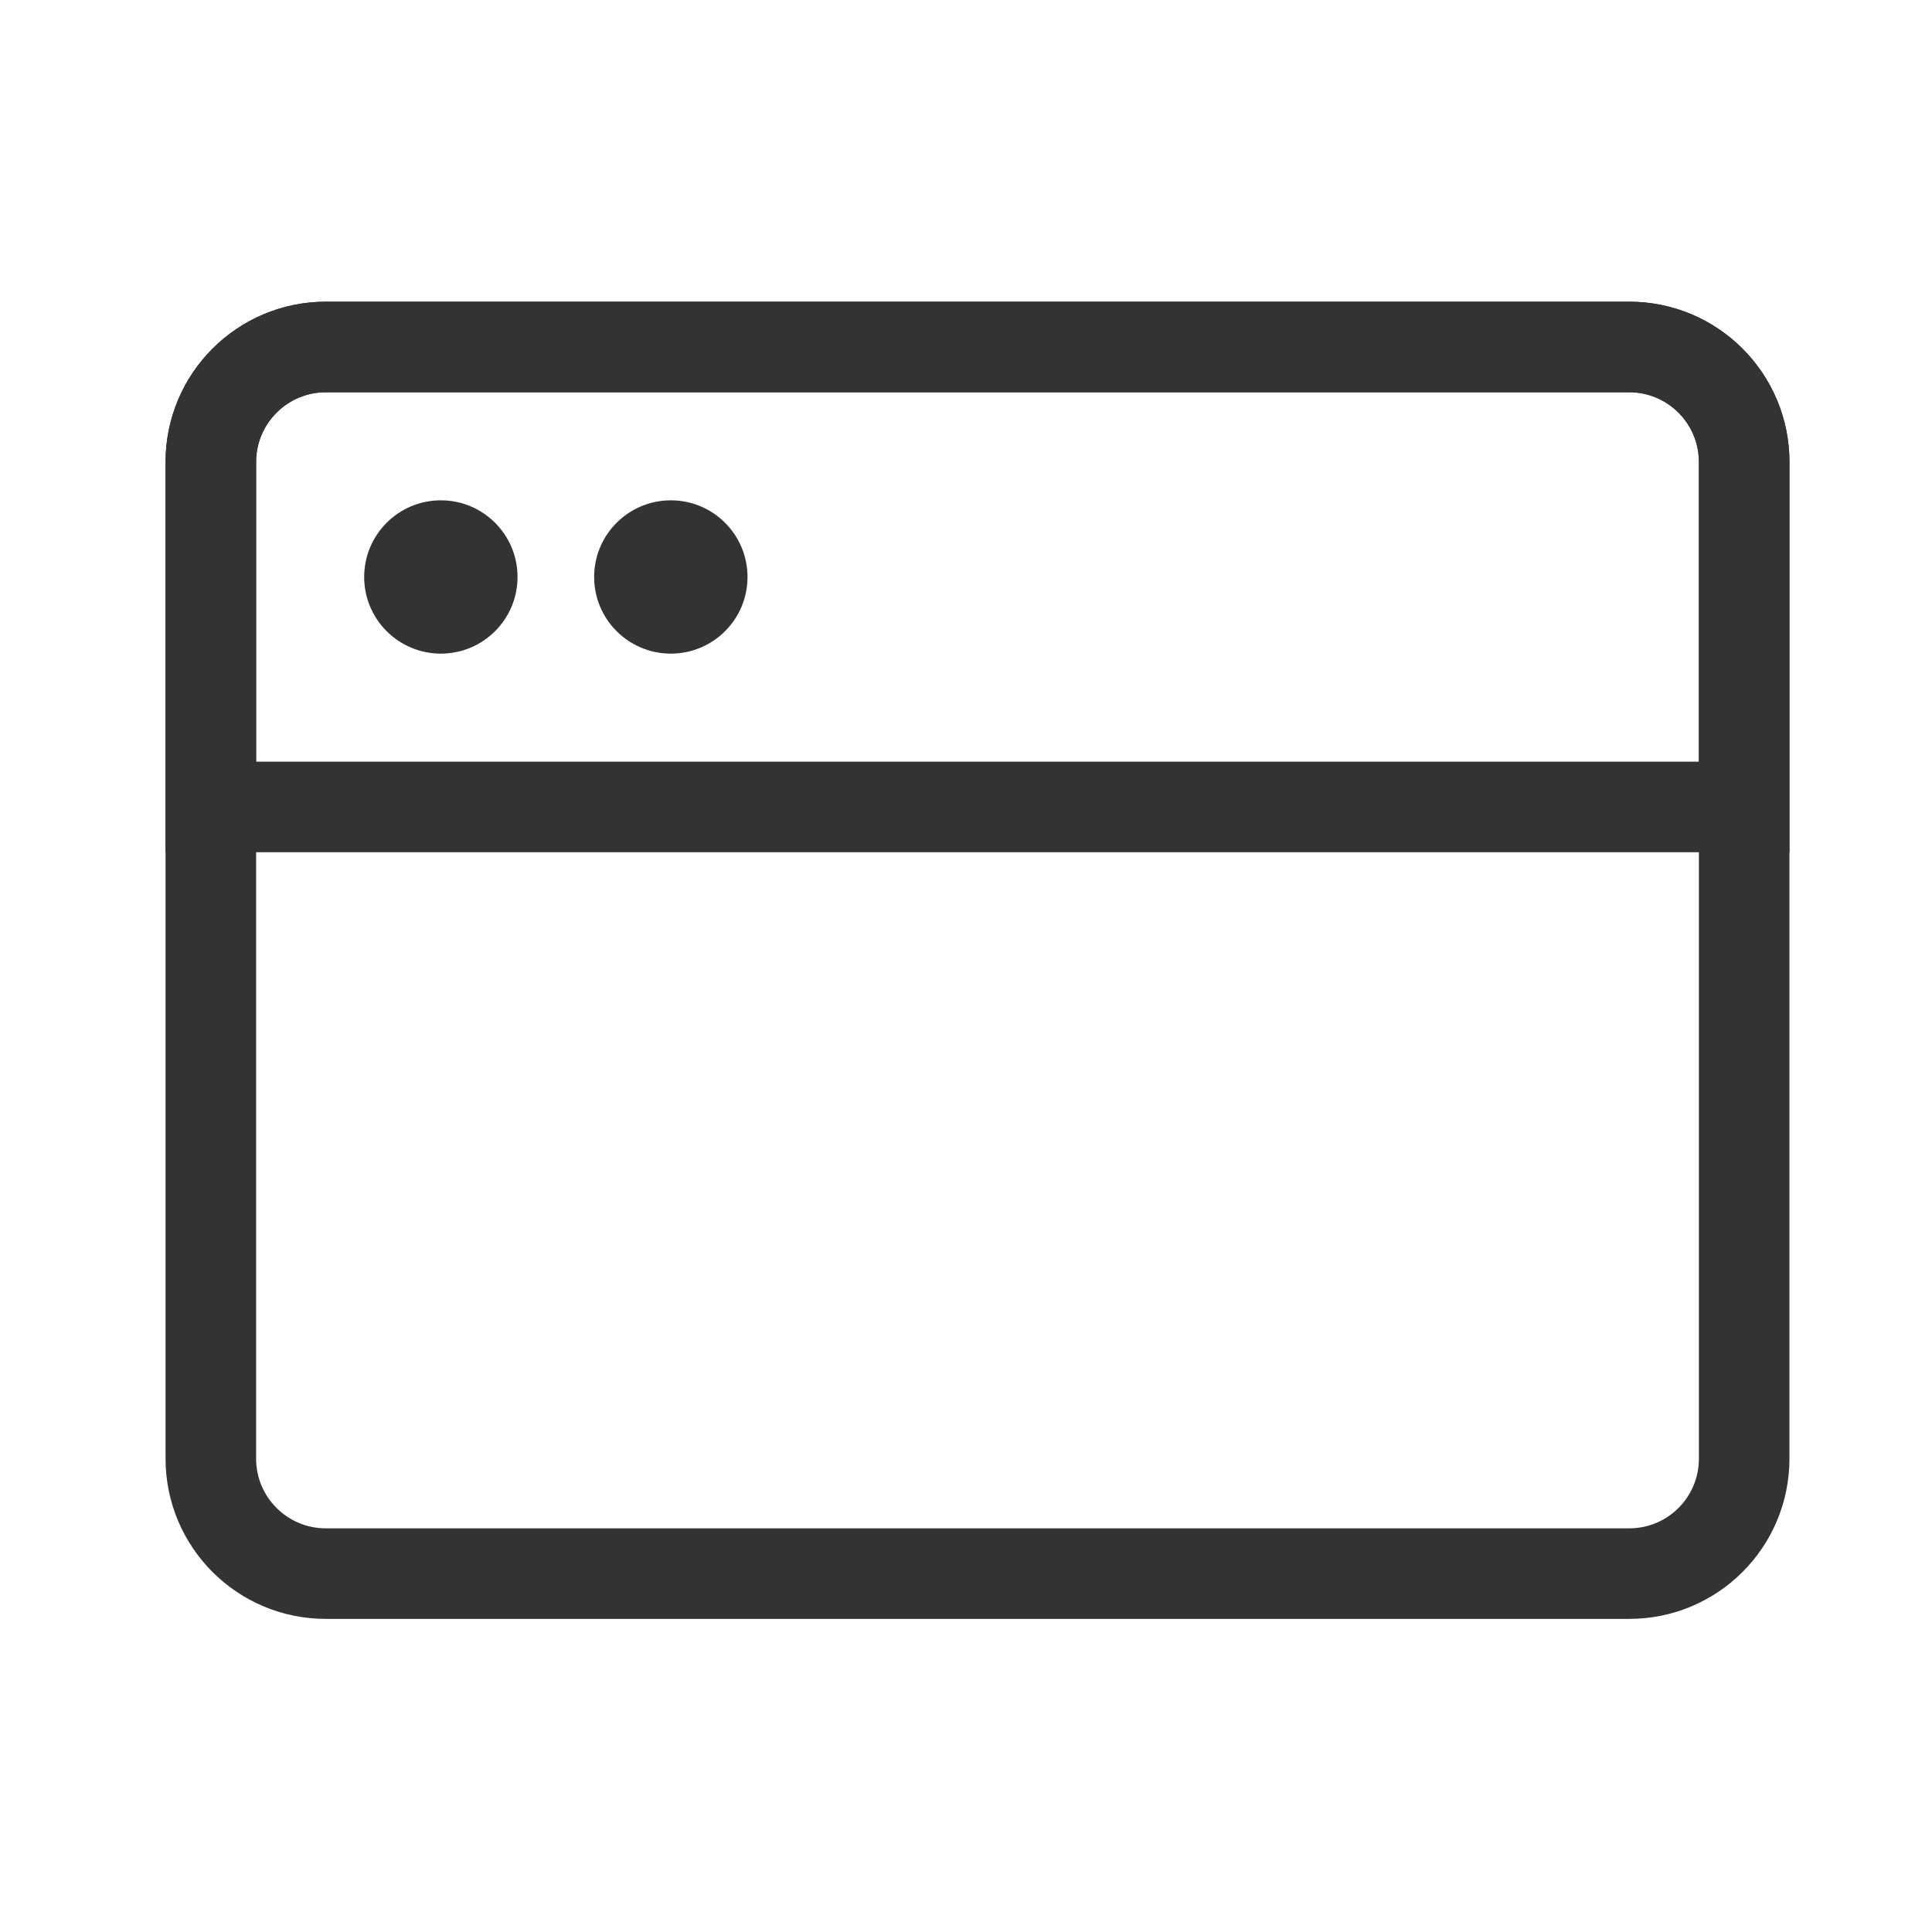
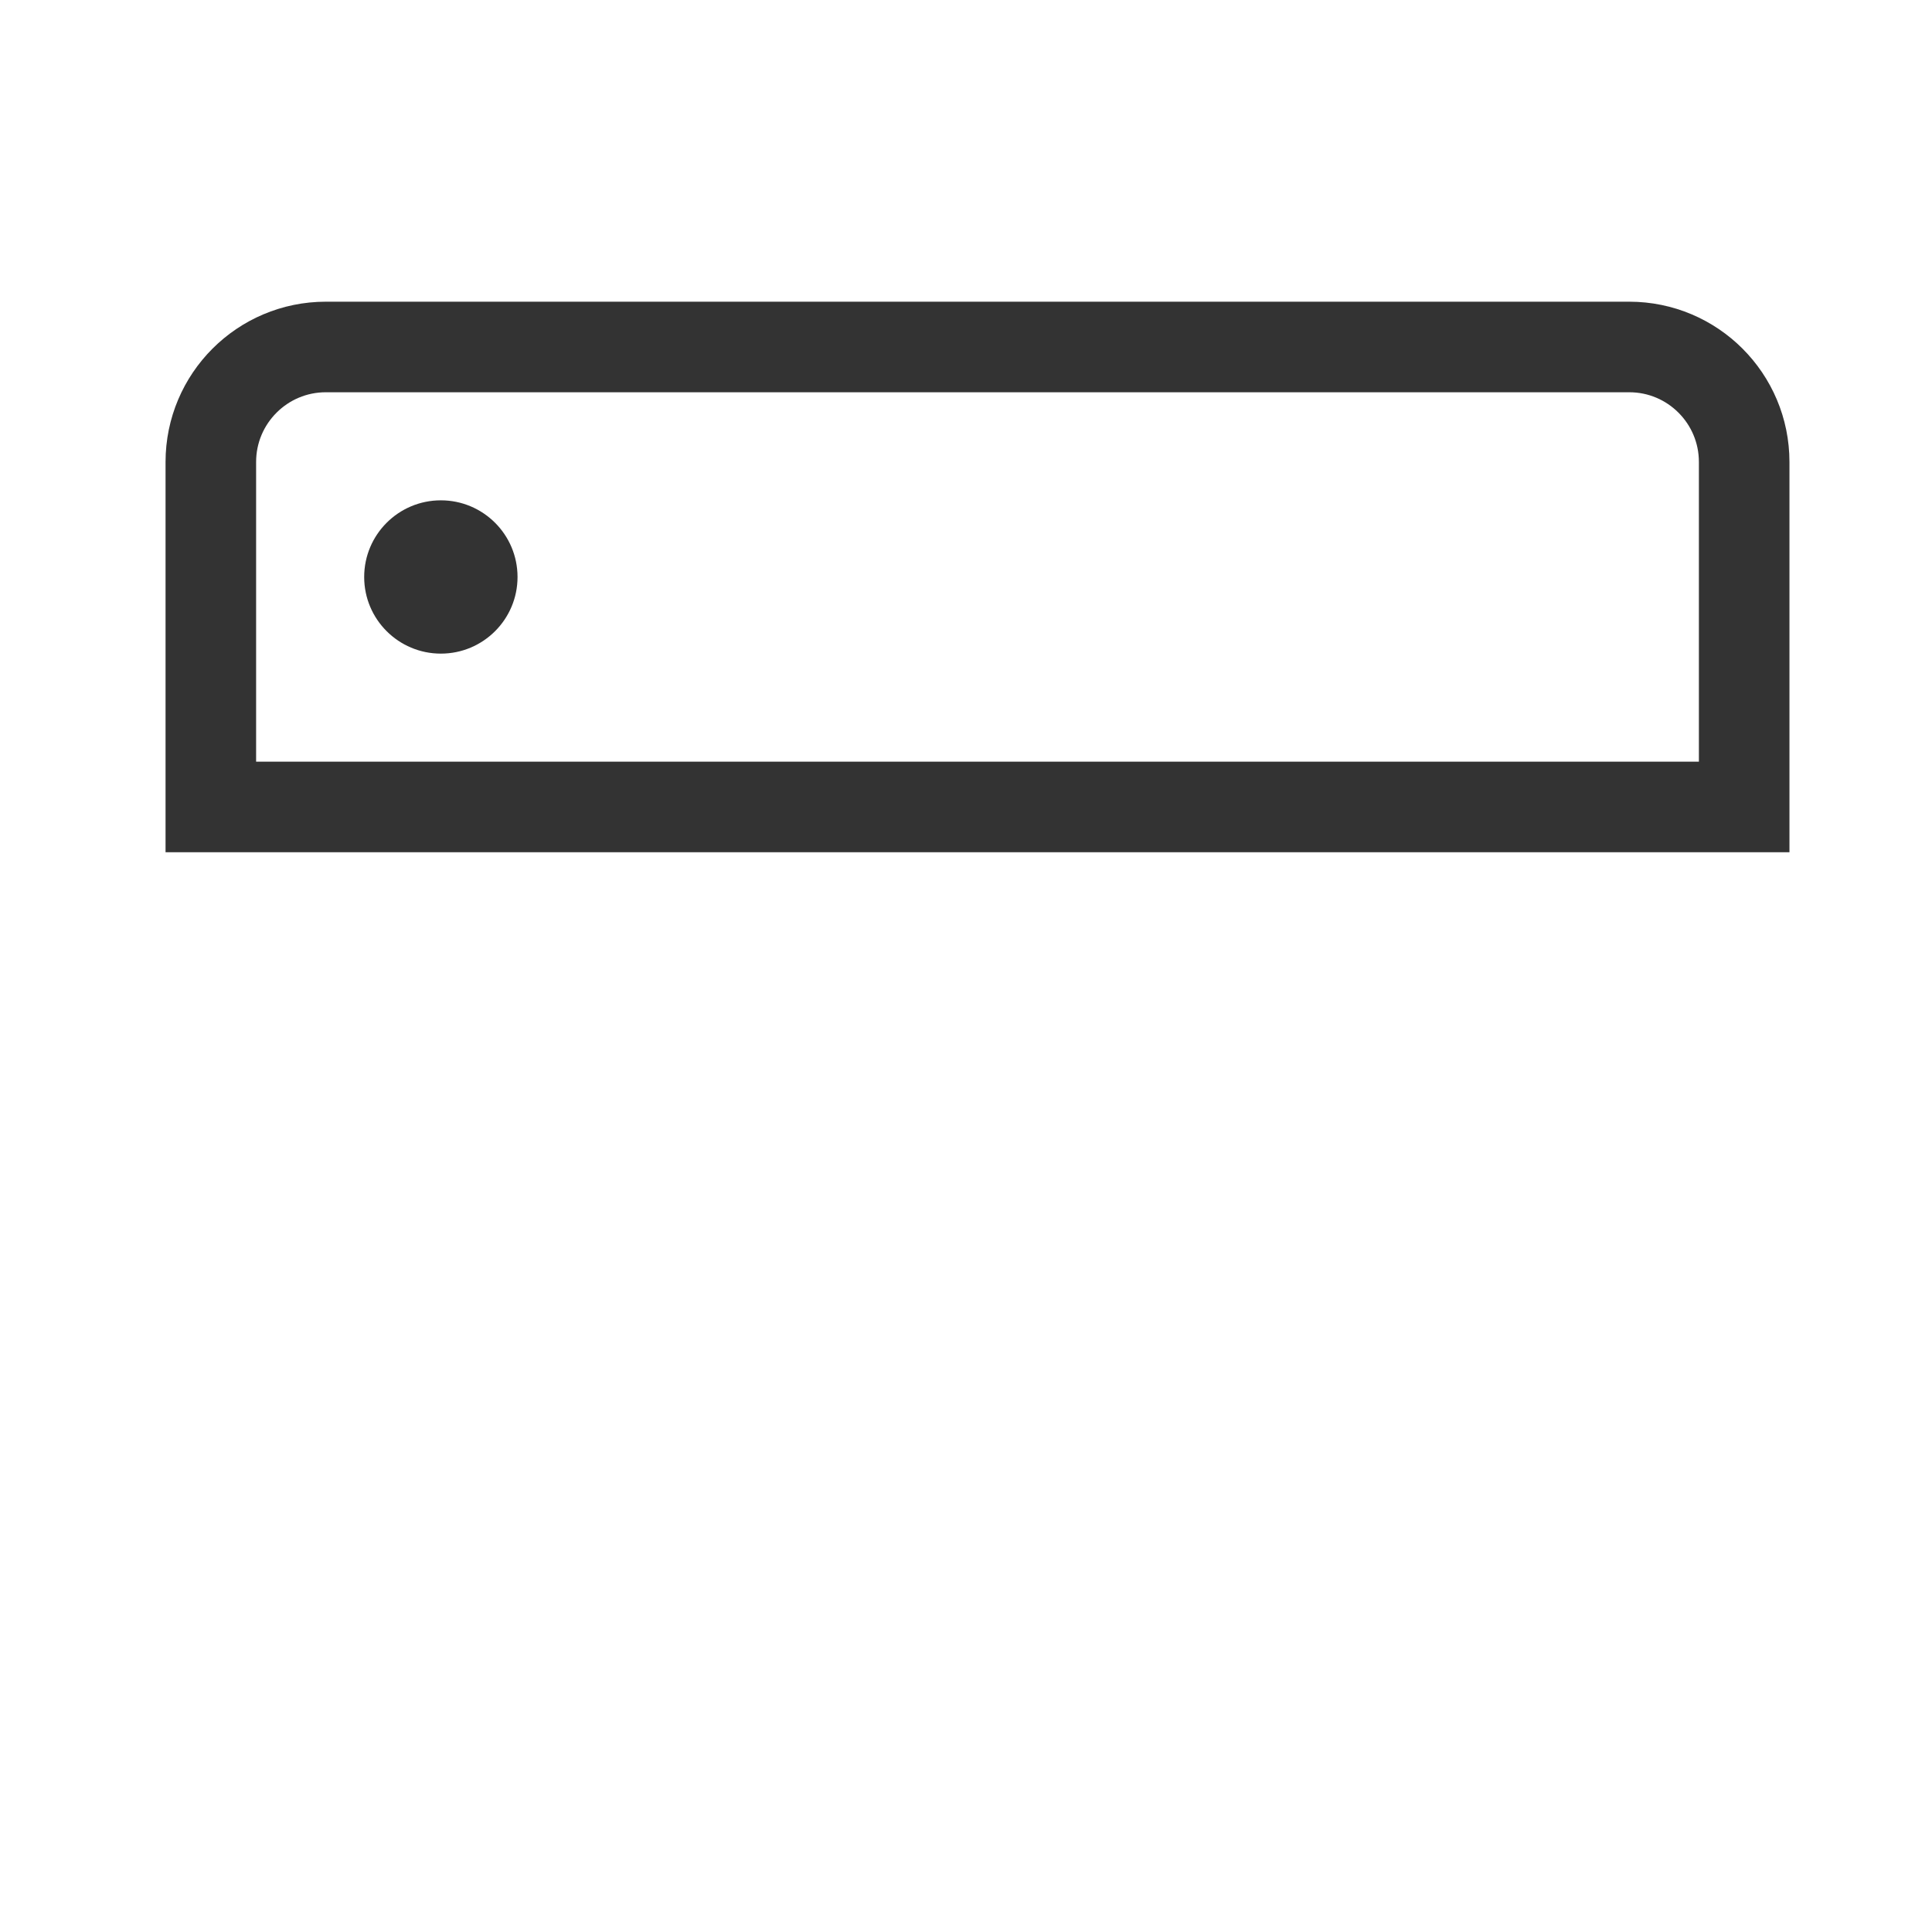
<svg xmlns="http://www.w3.org/2000/svg" width="32" height="32" viewBox="0 0 32 32" fill="none">
-   <path d="M26.985 5.747H5.397C4.345 5.747 3.492 6.6 3.492 7.652V24.16C3.492 25.212 4.345 26.064 5.397 26.064H26.985C28.037 26.064 28.889 25.212 28.889 24.16V7.652C28.889 6.6 28.037 5.747 26.985 5.747Z" stroke="#333333" stroke-width="1.5" stroke-linejoin="round" />
  <path d="M3.492 7.652C3.492 6.6 4.345 5.747 5.397 5.747H26.985C28.037 5.747 28.889 6.6 28.889 7.652V13.366H3.492V7.652Z" stroke="#333333" stroke-width="1.5" />
  <path d="M6.032 9.557C6.032 8.855 6.601 8.287 7.302 8.287C8.003 8.287 8.572 8.855 8.572 9.557C8.572 10.258 8.003 10.826 7.302 10.826C6.601 10.826 6.032 10.258 6.032 9.557Z" fill="#333333" />
-   <path d="M9.841 9.557C9.841 8.855 10.41 8.287 11.111 8.287C11.813 8.287 12.381 8.855 12.381 9.557C12.381 10.258 11.813 10.826 11.111 10.826C10.41 10.826 9.841 10.258 9.841 9.557Z" fill="#333333" />
</svg>